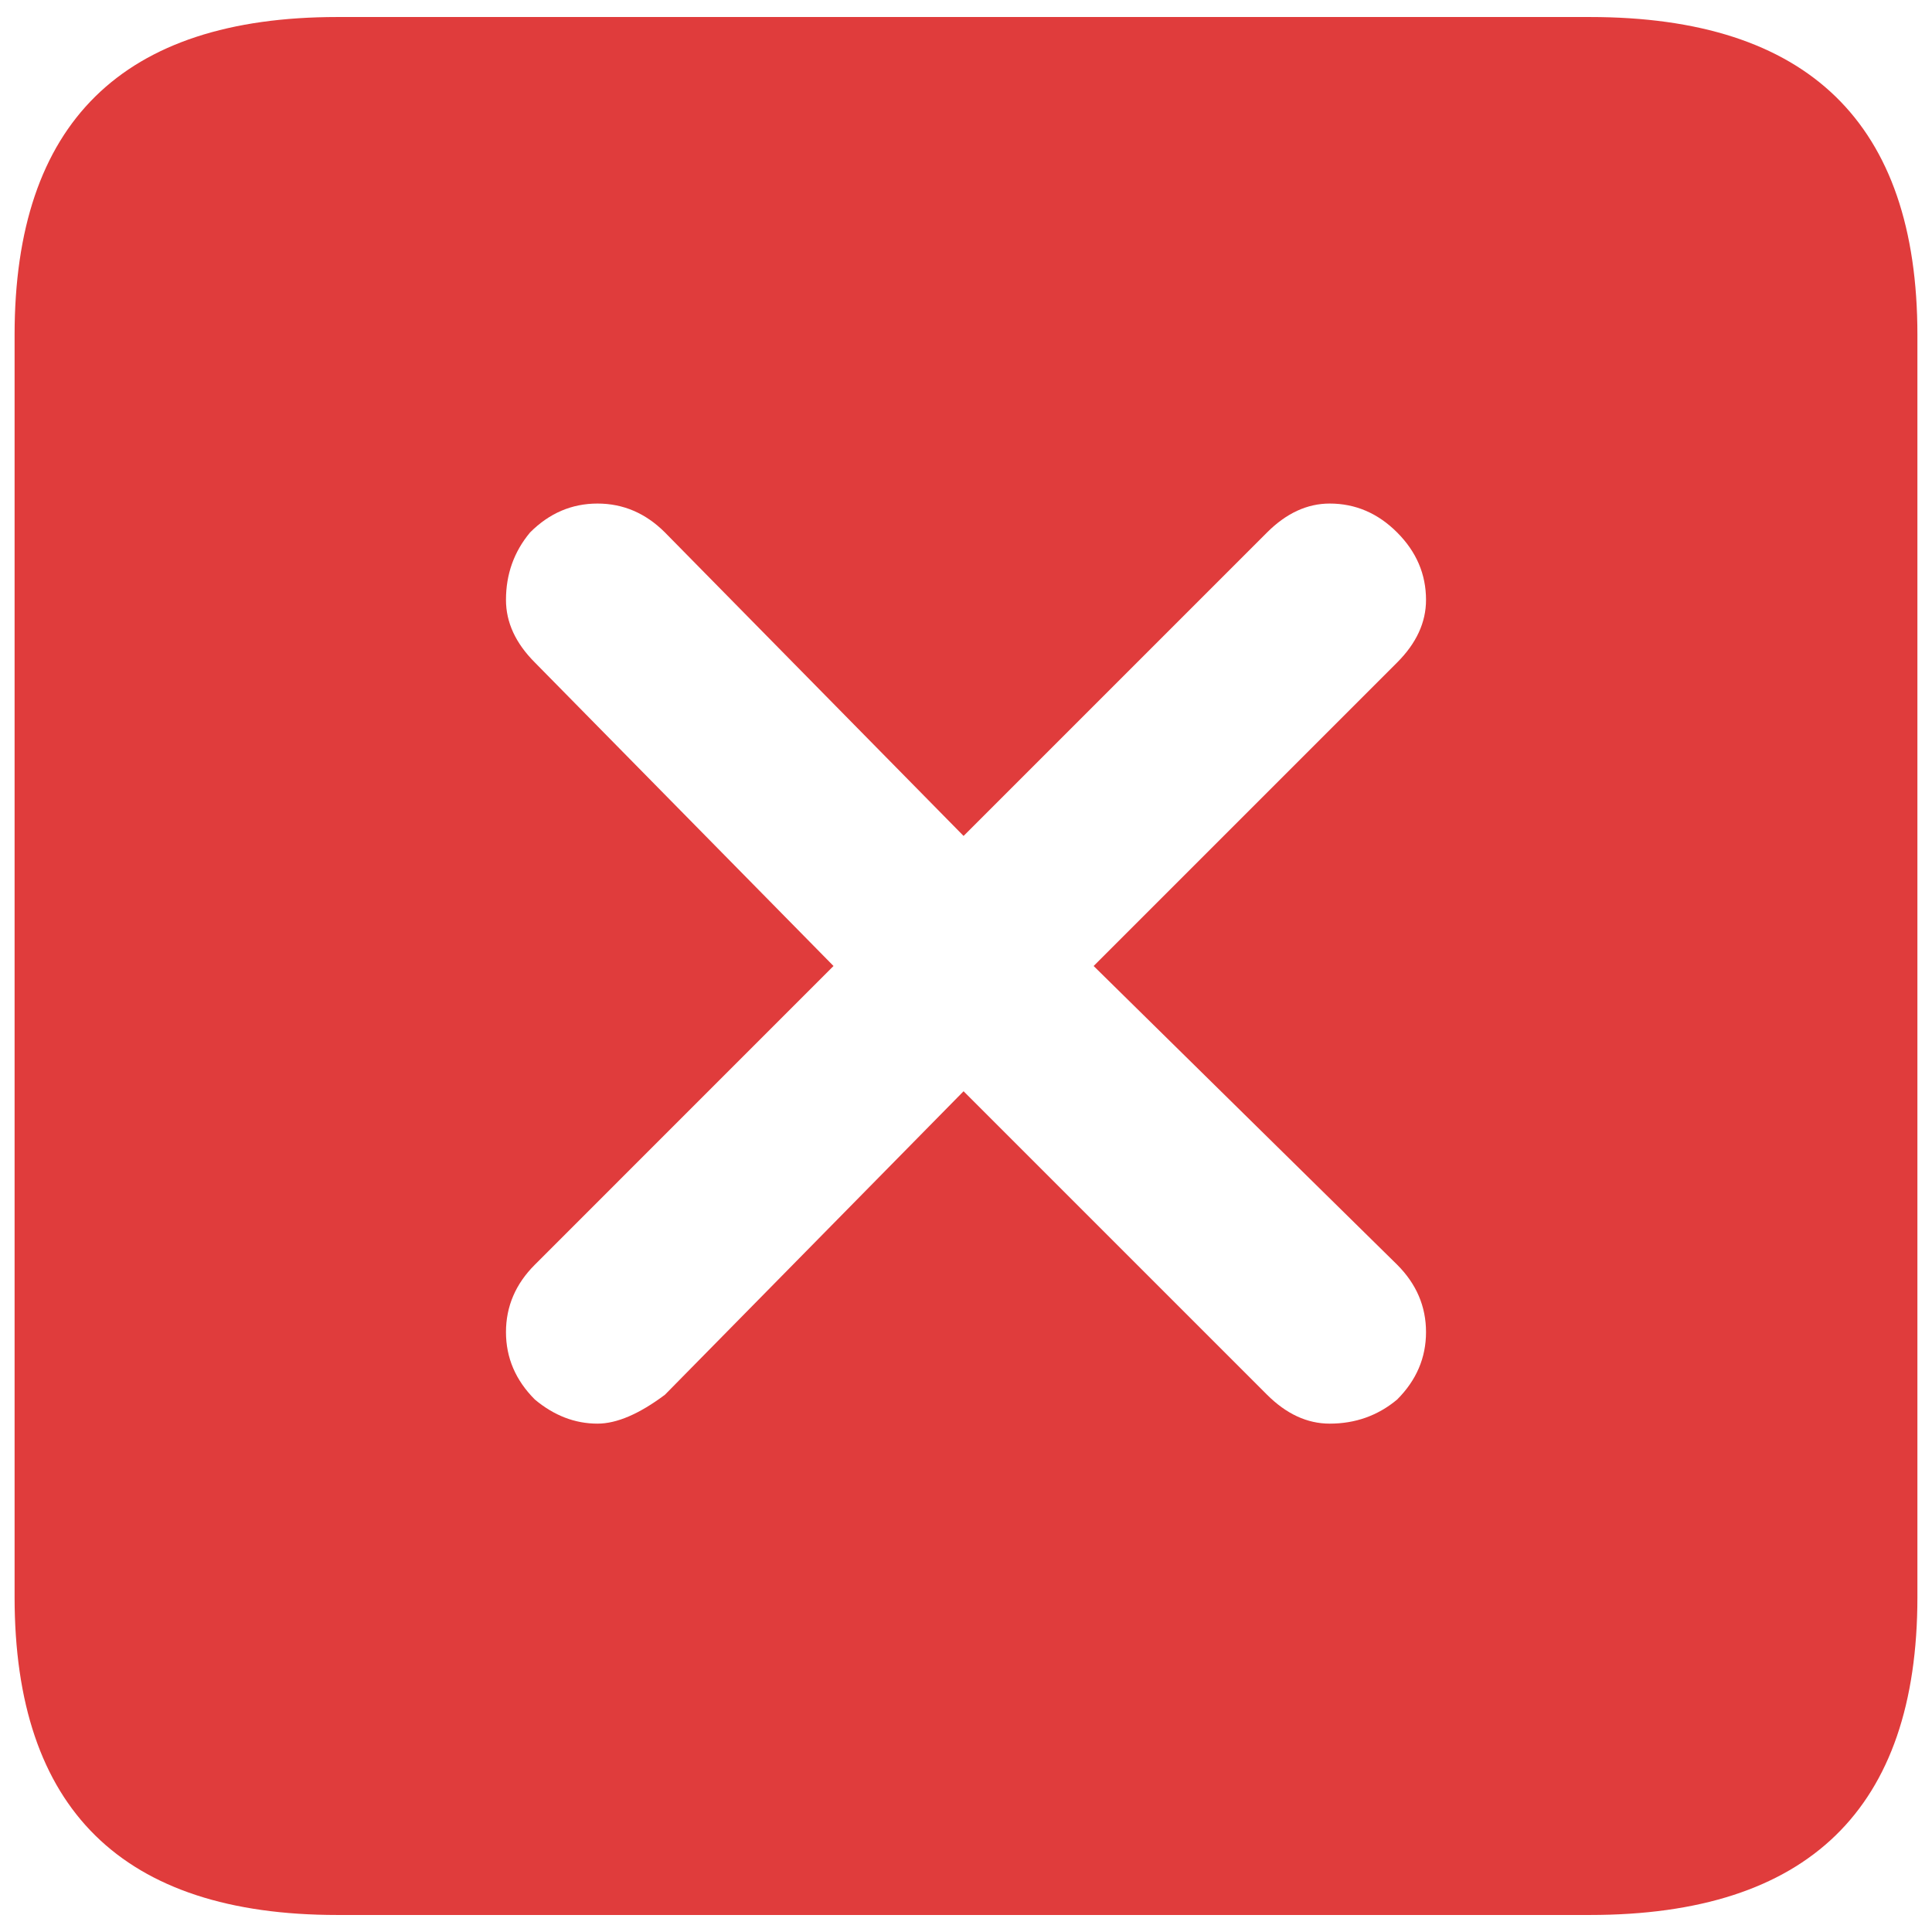
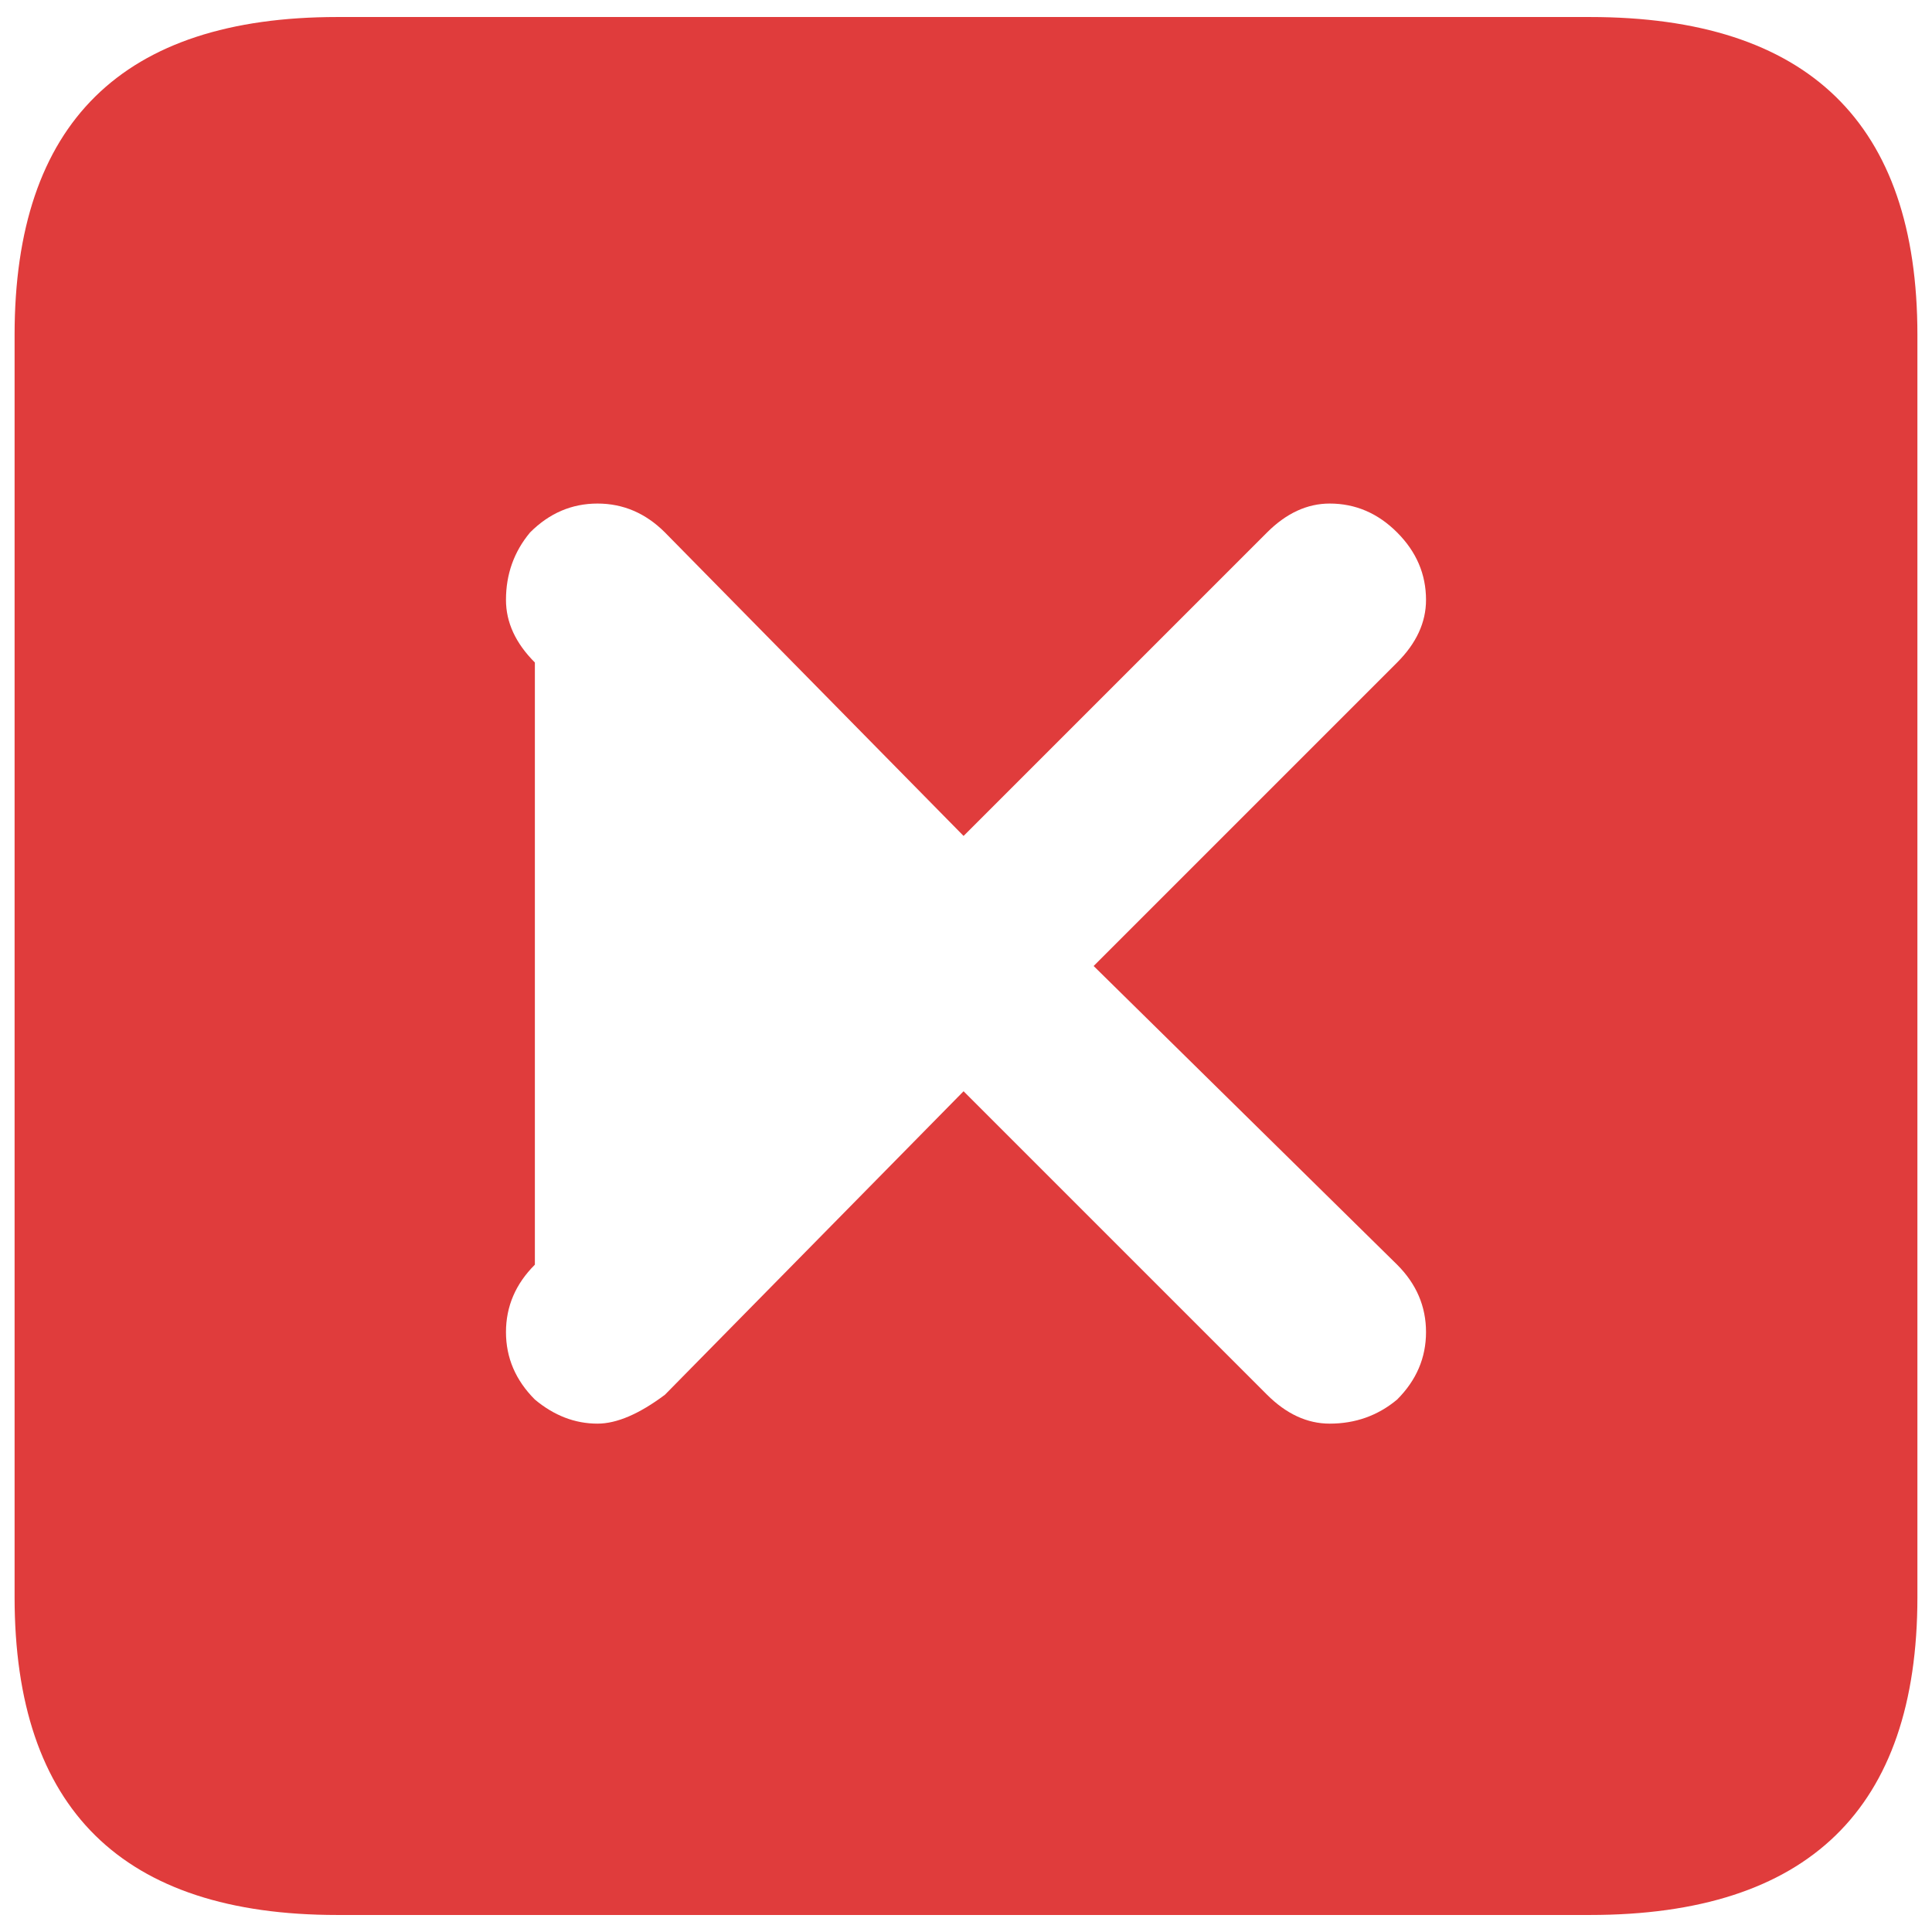
<svg xmlns="http://www.w3.org/2000/svg" viewBox="0 0 47 47" fill="none">
-   <path d="M8.207 46.586C2.973 46.586 0.355 44.008 0.355 38.852V8.148C0.355 2.992 2.973 0.414 8.207 0.414H38.676C43.988 0.414 46.645 2.992 46.645 8.148V38.852C46.645 44.008 43.988 46.586 38.676 46.586H8.207ZM14.535 34.633C15.004 34.633 15.551 34.398 16.176 33.93L23.441 26.547L30.824 33.93C31.293 34.398 31.801 34.633 32.348 34.633C32.973 34.633 33.52 34.438 33.988 34.047C34.457 33.578 34.691 33.031 34.691 32.406C34.691 31.781 34.457 31.234 33.988 30.766L26.605 23.5L33.988 16.117C34.457 15.648 34.691 15.141 34.691 14.594C34.691 13.969 34.457 13.422 33.988 12.953C33.52 12.484 32.973 12.25 32.348 12.25C31.801 12.25 31.293 12.484 30.824 12.953L23.441 20.336L16.176 12.953C15.707 12.484 15.16 12.25 14.535 12.25C13.91 12.25 13.363 12.484 12.895 12.953C12.504 13.422 12.309 13.969 12.309 14.594C12.309 15.141 12.543 15.648 13.012 16.117L20.277 23.5L13.012 30.766C12.543 31.234 12.309 31.781 12.309 32.406C12.309 33.031 12.543 33.578 13.012 34.047C13.48 34.438 13.988 34.633 14.535 34.633Z" fill="#E03C3C" />
+   <path d="M8.207 46.586C2.973 46.586 0.355 44.008 0.355 38.852V8.148C0.355 2.992 2.973 0.414 8.207 0.414H38.676C43.988 0.414 46.645 2.992 46.645 8.148V38.852C46.645 44.008 43.988 46.586 38.676 46.586H8.207ZM14.535 34.633C15.004 34.633 15.551 34.398 16.176 33.93L23.441 26.547L30.824 33.93C31.293 34.398 31.801 34.633 32.348 34.633C32.973 34.633 33.52 34.438 33.988 34.047C34.457 33.578 34.691 33.031 34.691 32.406C34.691 31.781 34.457 31.234 33.988 30.766L26.605 23.5L33.988 16.117C34.457 15.648 34.691 15.141 34.691 14.594C34.691 13.969 34.457 13.422 33.988 12.953C33.52 12.484 32.973 12.25 32.348 12.25C31.801 12.25 31.293 12.484 30.824 12.953L23.441 20.336L16.176 12.953C15.707 12.484 15.16 12.25 14.535 12.25C13.91 12.25 13.363 12.484 12.895 12.953C12.504 13.422 12.309 13.969 12.309 14.594C12.309 15.141 12.543 15.648 13.012 16.117L13.012 30.766C12.543 31.234 12.309 31.781 12.309 32.406C12.309 33.031 12.543 33.578 13.012 34.047C13.48 34.438 13.988 34.633 14.535 34.633Z" fill="#E03C3C" />
</svg>